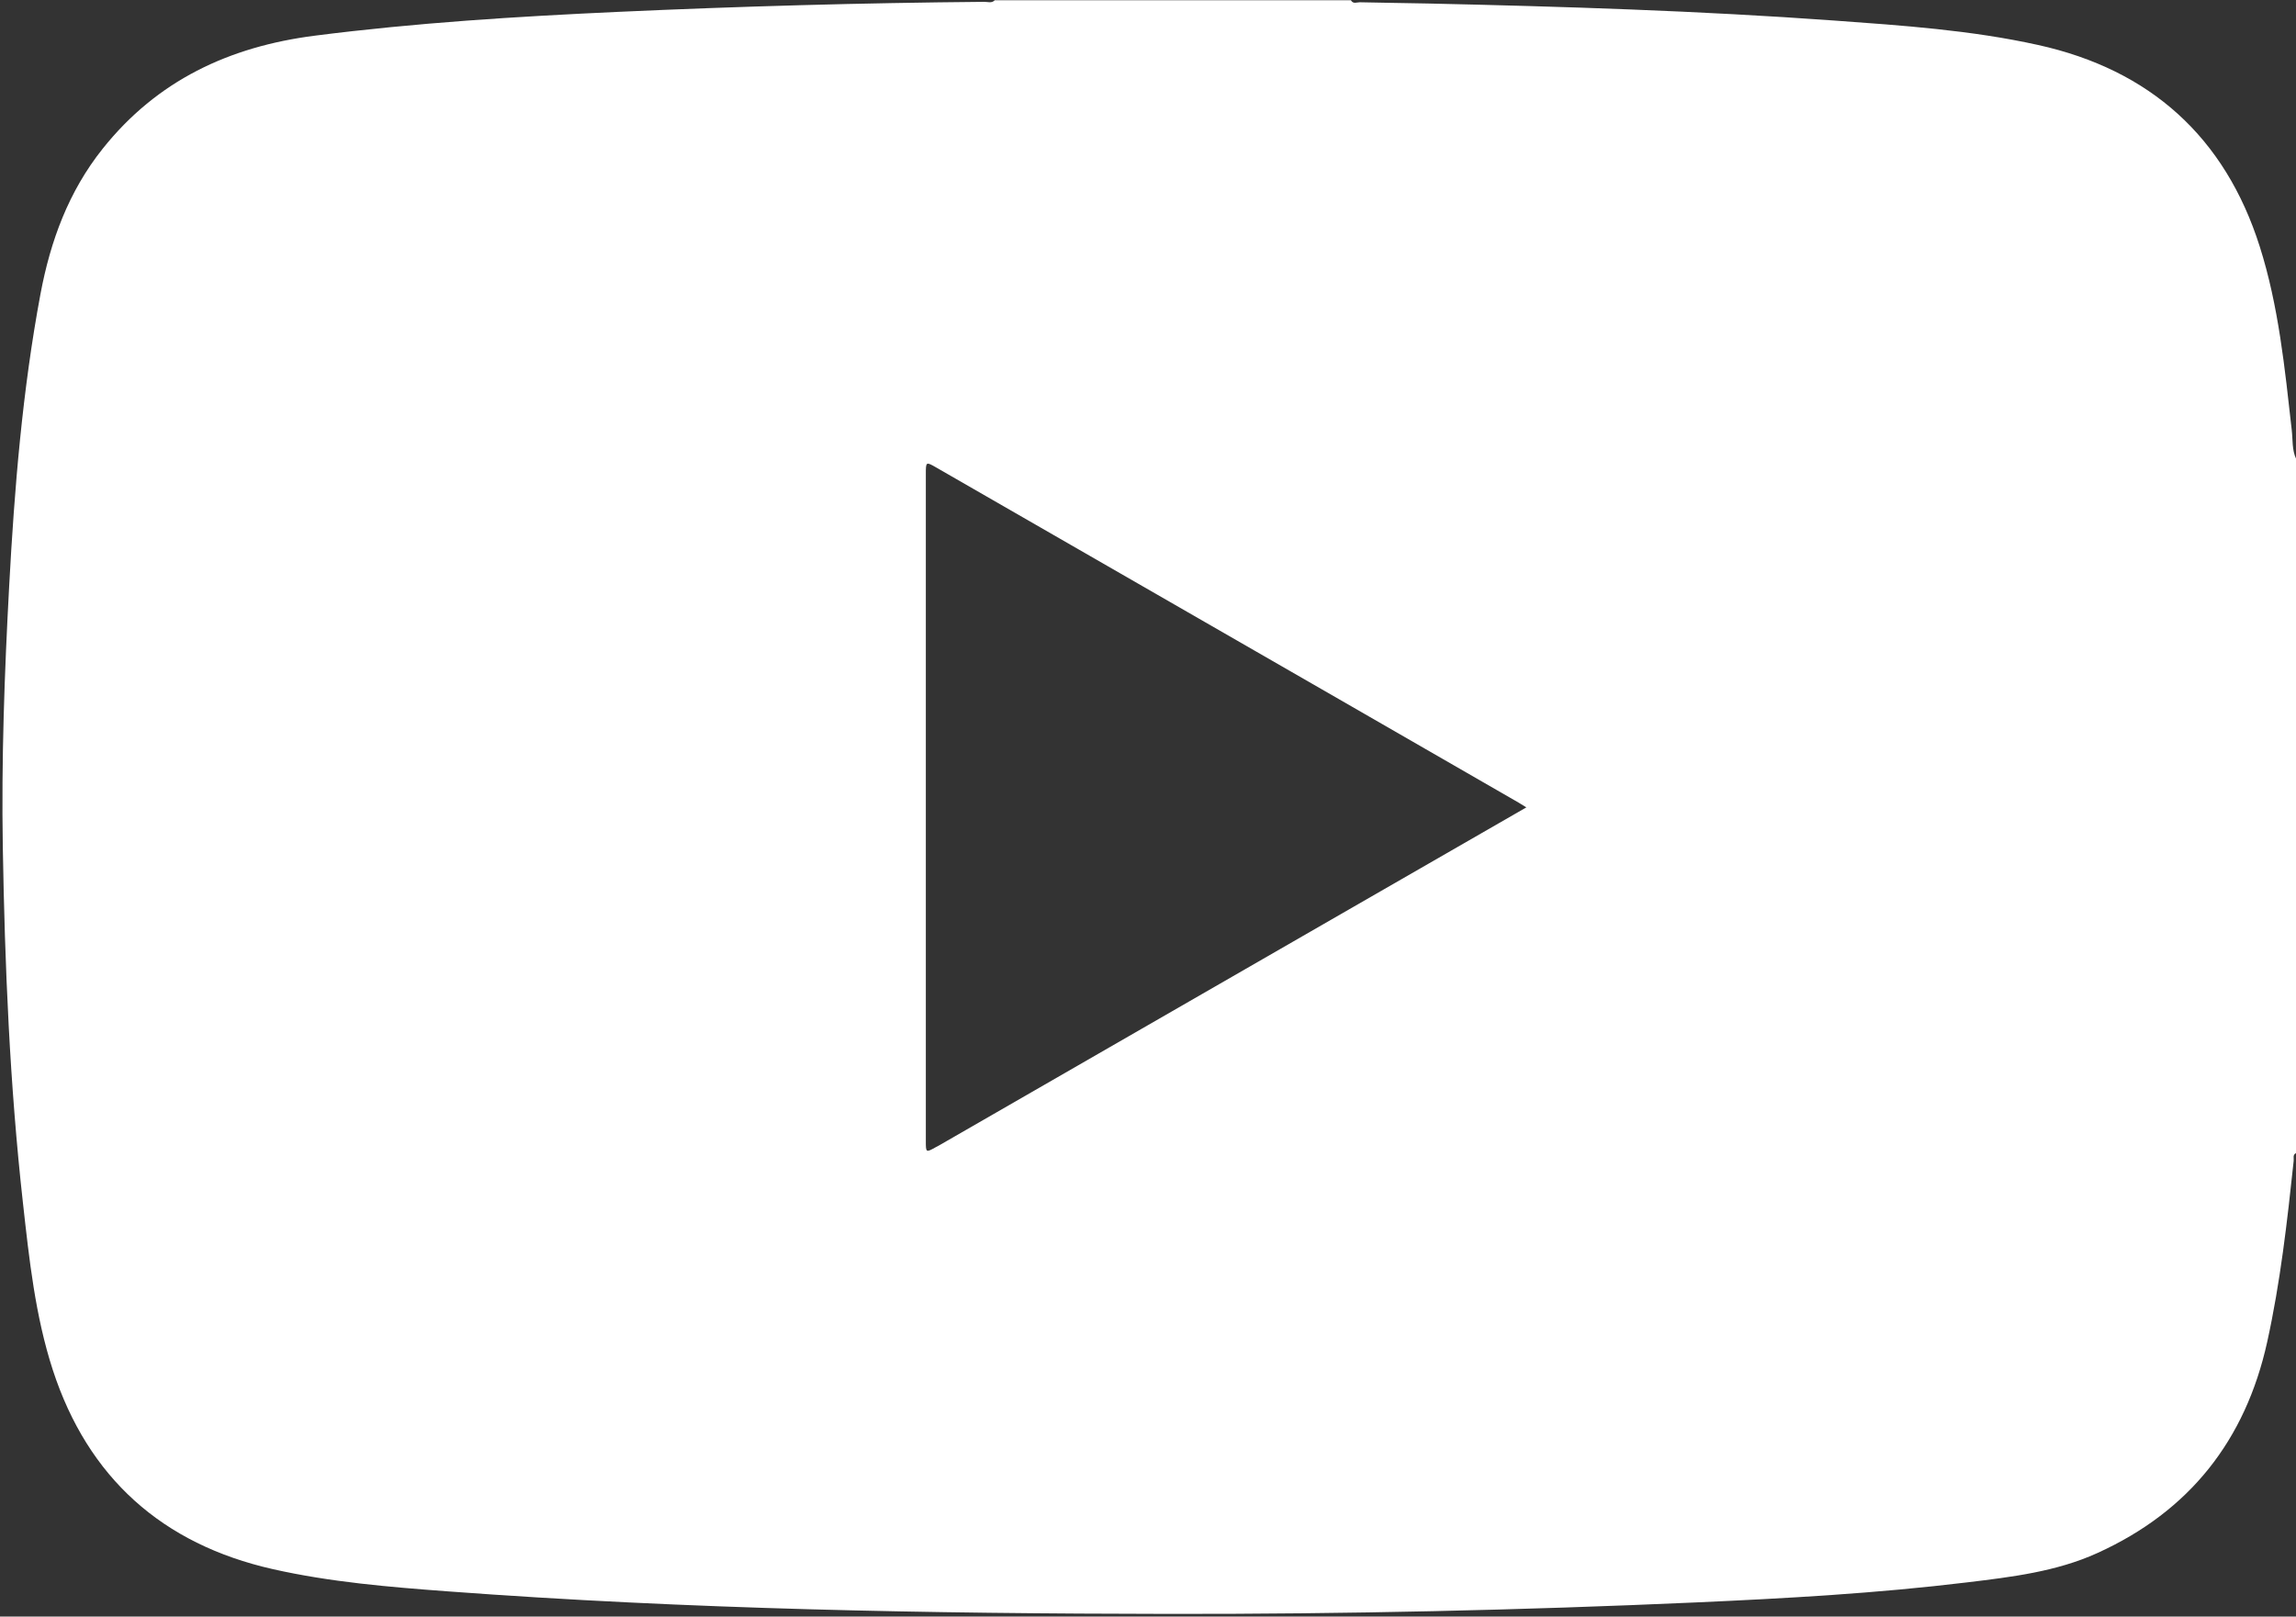
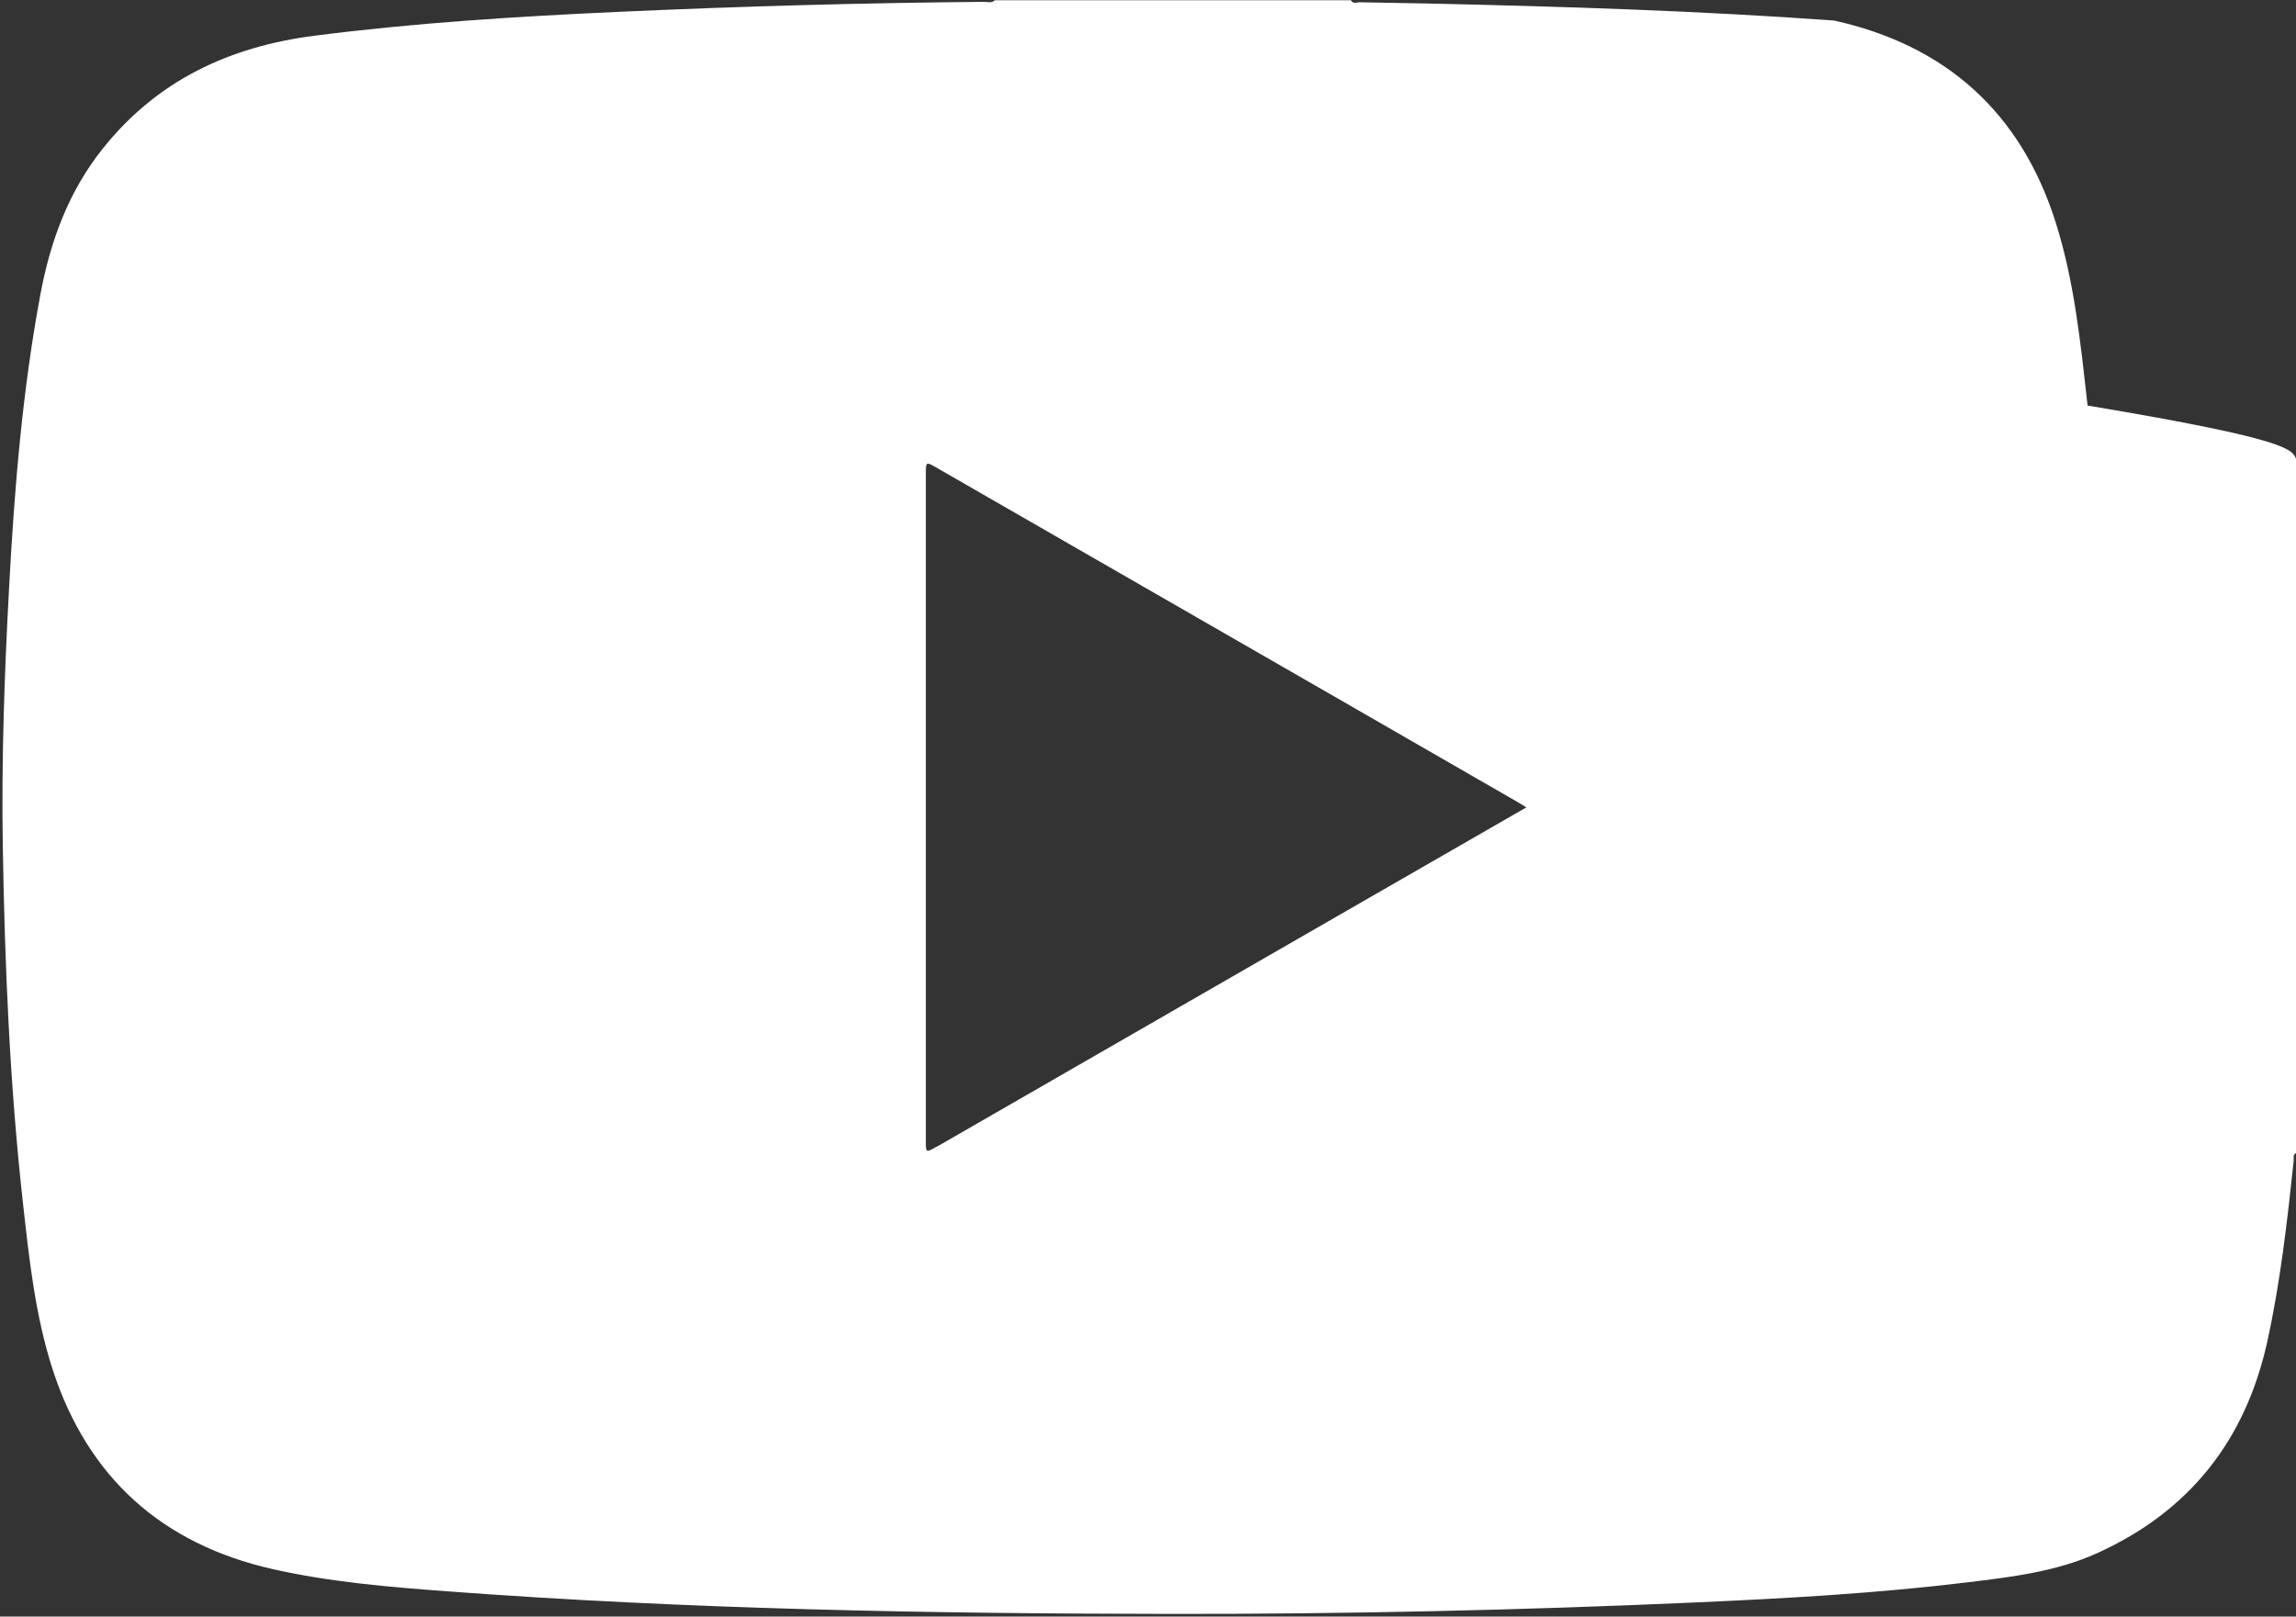
<svg xmlns="http://www.w3.org/2000/svg" version="1.1" id="Layer_1" x="0px" y="0px" viewBox="0 0 426 300" style="enable-background:new 0 0 426 300;" xml:space="preserve">
  <rect x="0" y="0" width="426" height="300" fill="#333333" stroke="none" />
  <style type="text/css">
	.st0{fill:#FFFFFF;}
</style>
-   <path class="st0" d="M426.04,85.2c0,42.92,0,85.85,0,128.77c-0.7,0.3-0.41,0.95-0.47,1.45c-1.2,11.28-2.47,22.54-4.92,33.64  c-4.04,18.25-14.43,31.4-31.49,39.14c-7.66,3.48-15.95,4.45-24.19,5.45c-16.71,2.03-33.52,2.97-50.32,3.72  c-32.52,1.45-65.07,2.17-97.62,2.13c-44.67-0.05-89.33-0.86-133.91-4.18c-10.9-0.81-21.83-1.72-32.51-4.13  c-20.5-4.63-34.29-16.95-40.81-36.95c-3.26-10.03-4.38-20.54-5.54-30.98c-2.45-21.96-3.37-44.02-3.74-66.11  c-0.27-16.13,0.31-32.26,1.18-48.36c0.98-18.18,2.46-36.3,5.81-54.23c1.85-9.86,5.21-19.02,11.54-26.96  C29.15,14.92,42.54,8.65,58.41,6.62c18.7-2.39,37.49-3.56,56.3-4.42c22.62-1.03,45.26-1.66,67.91-1.86c0.65-0.01,1.38,0.31,1.95-0.3  c22.03,0,44.05,0,66.08,0c0.4,0.76,1.11,0.37,1.66,0.38c4.22,0.1,8.45,0.14,12.67,0.23c25.12,0.56,50.24,1.35,75.31,3.16  c12.7,0.92,25.42,1.78,37.88,4.54c20.79,4.6,34.66,17.1,41.1,37.39c3.51,11.04,4.65,22.58,5.94,34.06  C425.42,81.61,425.23,83.48,426.04,85.2z M283.2,149.83c-0.63-0.39-1.03-0.65-1.45-0.89c-11.14-6.42-22.28-12.83-33.42-19.25  c-24.86-14.31-49.72-28.61-74.58-42.91c-1.96-1.13-1.97-1.12-1.97,1.2c0,41.26,0,82.52,0,123.78c0,2.16,0.01,2.16,1.91,1.09  c0.18-0.1,0.37-0.19,0.55-0.29c25.09-14.45,50.19-28.9,75.28-43.35C260.67,162.78,271.81,156.38,283.2,149.83z" />
+   <path class="st0" d="M426.04,85.2c0,42.92,0,85.85,0,128.77c-0.7,0.3-0.41,0.95-0.47,1.45c-1.2,11.28-2.47,22.54-4.92,33.64  c-4.04,18.25-14.43,31.4-31.49,39.14c-7.66,3.48-15.95,4.45-24.19,5.45c-16.71,2.03-33.52,2.97-50.32,3.72  c-32.52,1.45-65.07,2.17-97.62,2.13c-44.67-0.05-89.33-0.86-133.91-4.18c-10.9-0.81-21.83-1.72-32.51-4.13  c-20.5-4.63-34.29-16.95-40.81-36.95c-3.26-10.03-4.38-20.54-5.54-30.98c-2.45-21.96-3.37-44.02-3.74-66.11  c-0.27-16.13,0.31-32.26,1.18-48.36c0.98-18.18,2.46-36.3,5.81-54.23c1.85-9.86,5.21-19.02,11.54-26.96  C29.15,14.92,42.54,8.65,58.41,6.62c18.7-2.39,37.49-3.56,56.3-4.42c22.62-1.03,45.26-1.66,67.91-1.86c0.65-0.01,1.38,0.31,1.95-0.3  c22.03,0,44.05,0,66.08,0c0.4,0.76,1.11,0.37,1.66,0.38c4.22,0.1,8.45,0.14,12.67,0.23c25.12,0.56,50.24,1.35,75.31,3.16  c20.79,4.6,34.66,17.1,41.1,37.39c3.51,11.04,4.65,22.58,5.94,34.06  C425.42,81.61,425.23,83.48,426.04,85.2z M283.2,149.83c-0.63-0.39-1.03-0.65-1.45-0.89c-11.14-6.42-22.28-12.83-33.42-19.25  c-24.86-14.31-49.72-28.61-74.58-42.91c-1.96-1.13-1.97-1.12-1.97,1.2c0,41.26,0,82.52,0,123.78c0,2.16,0.01,2.16,1.91,1.09  c0.18-0.1,0.37-0.19,0.55-0.29c25.09-14.45,50.19-28.9,75.28-43.35C260.67,162.78,271.81,156.38,283.2,149.83z" />
</svg>